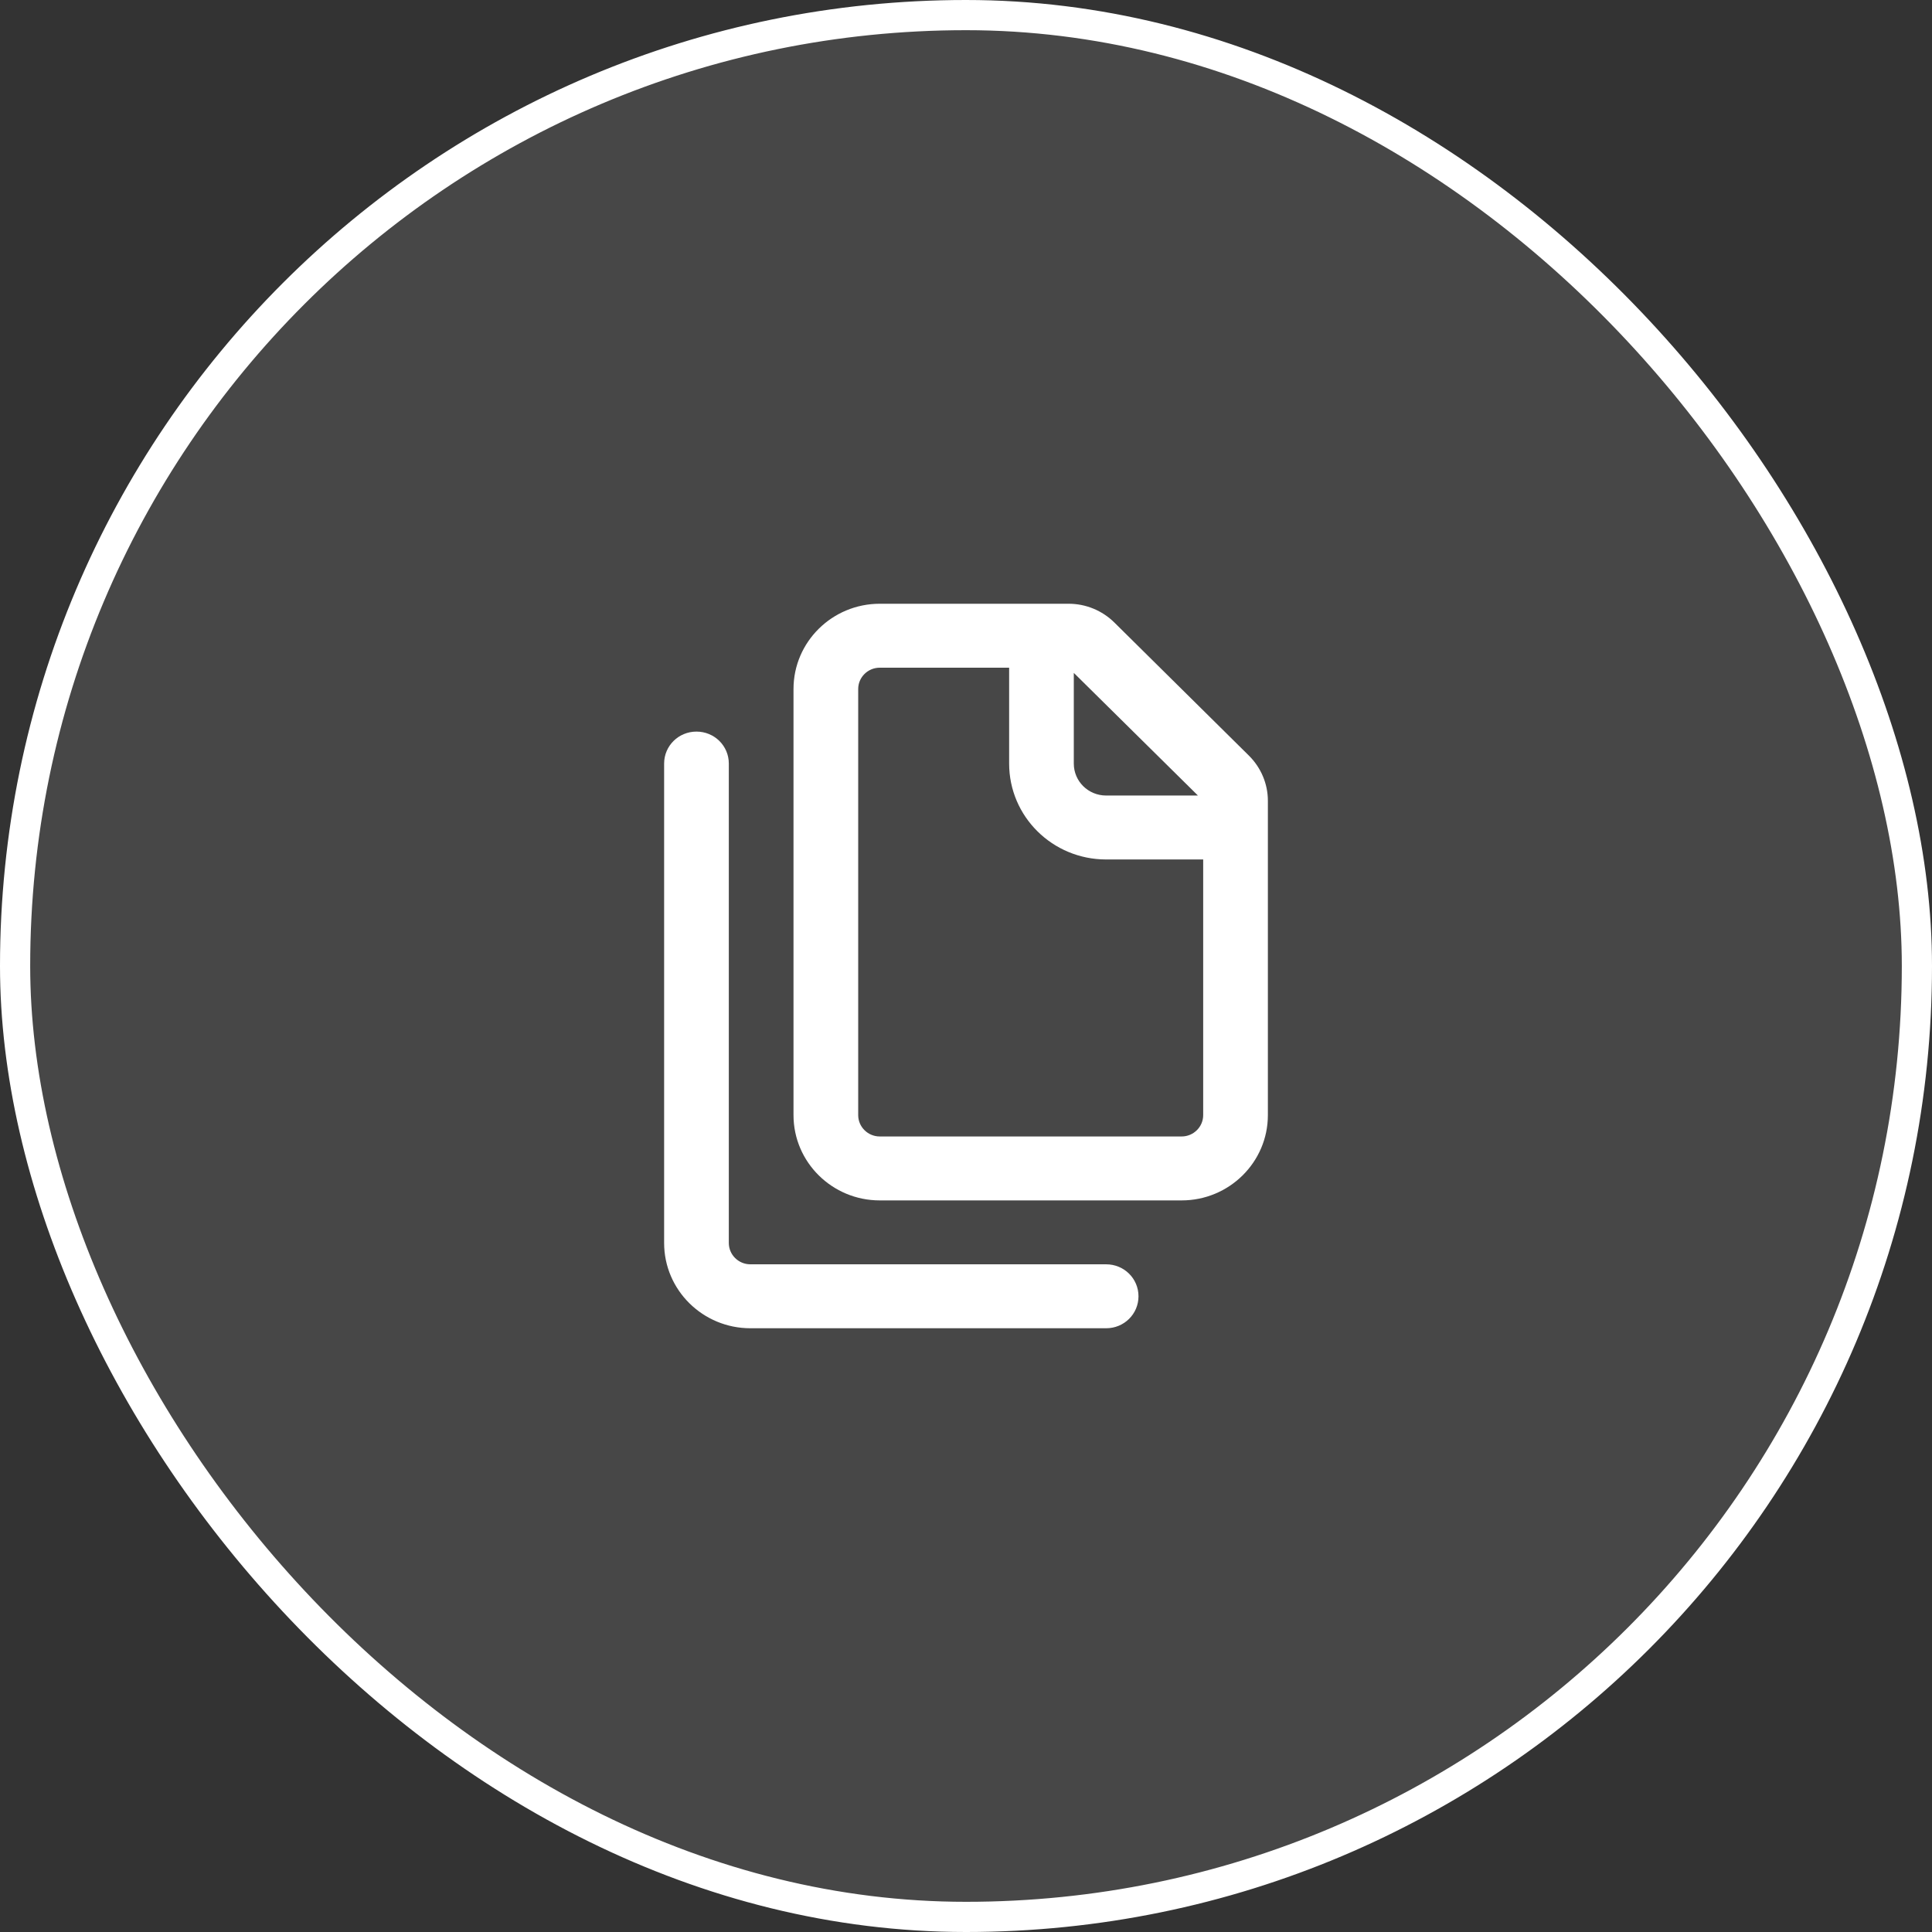
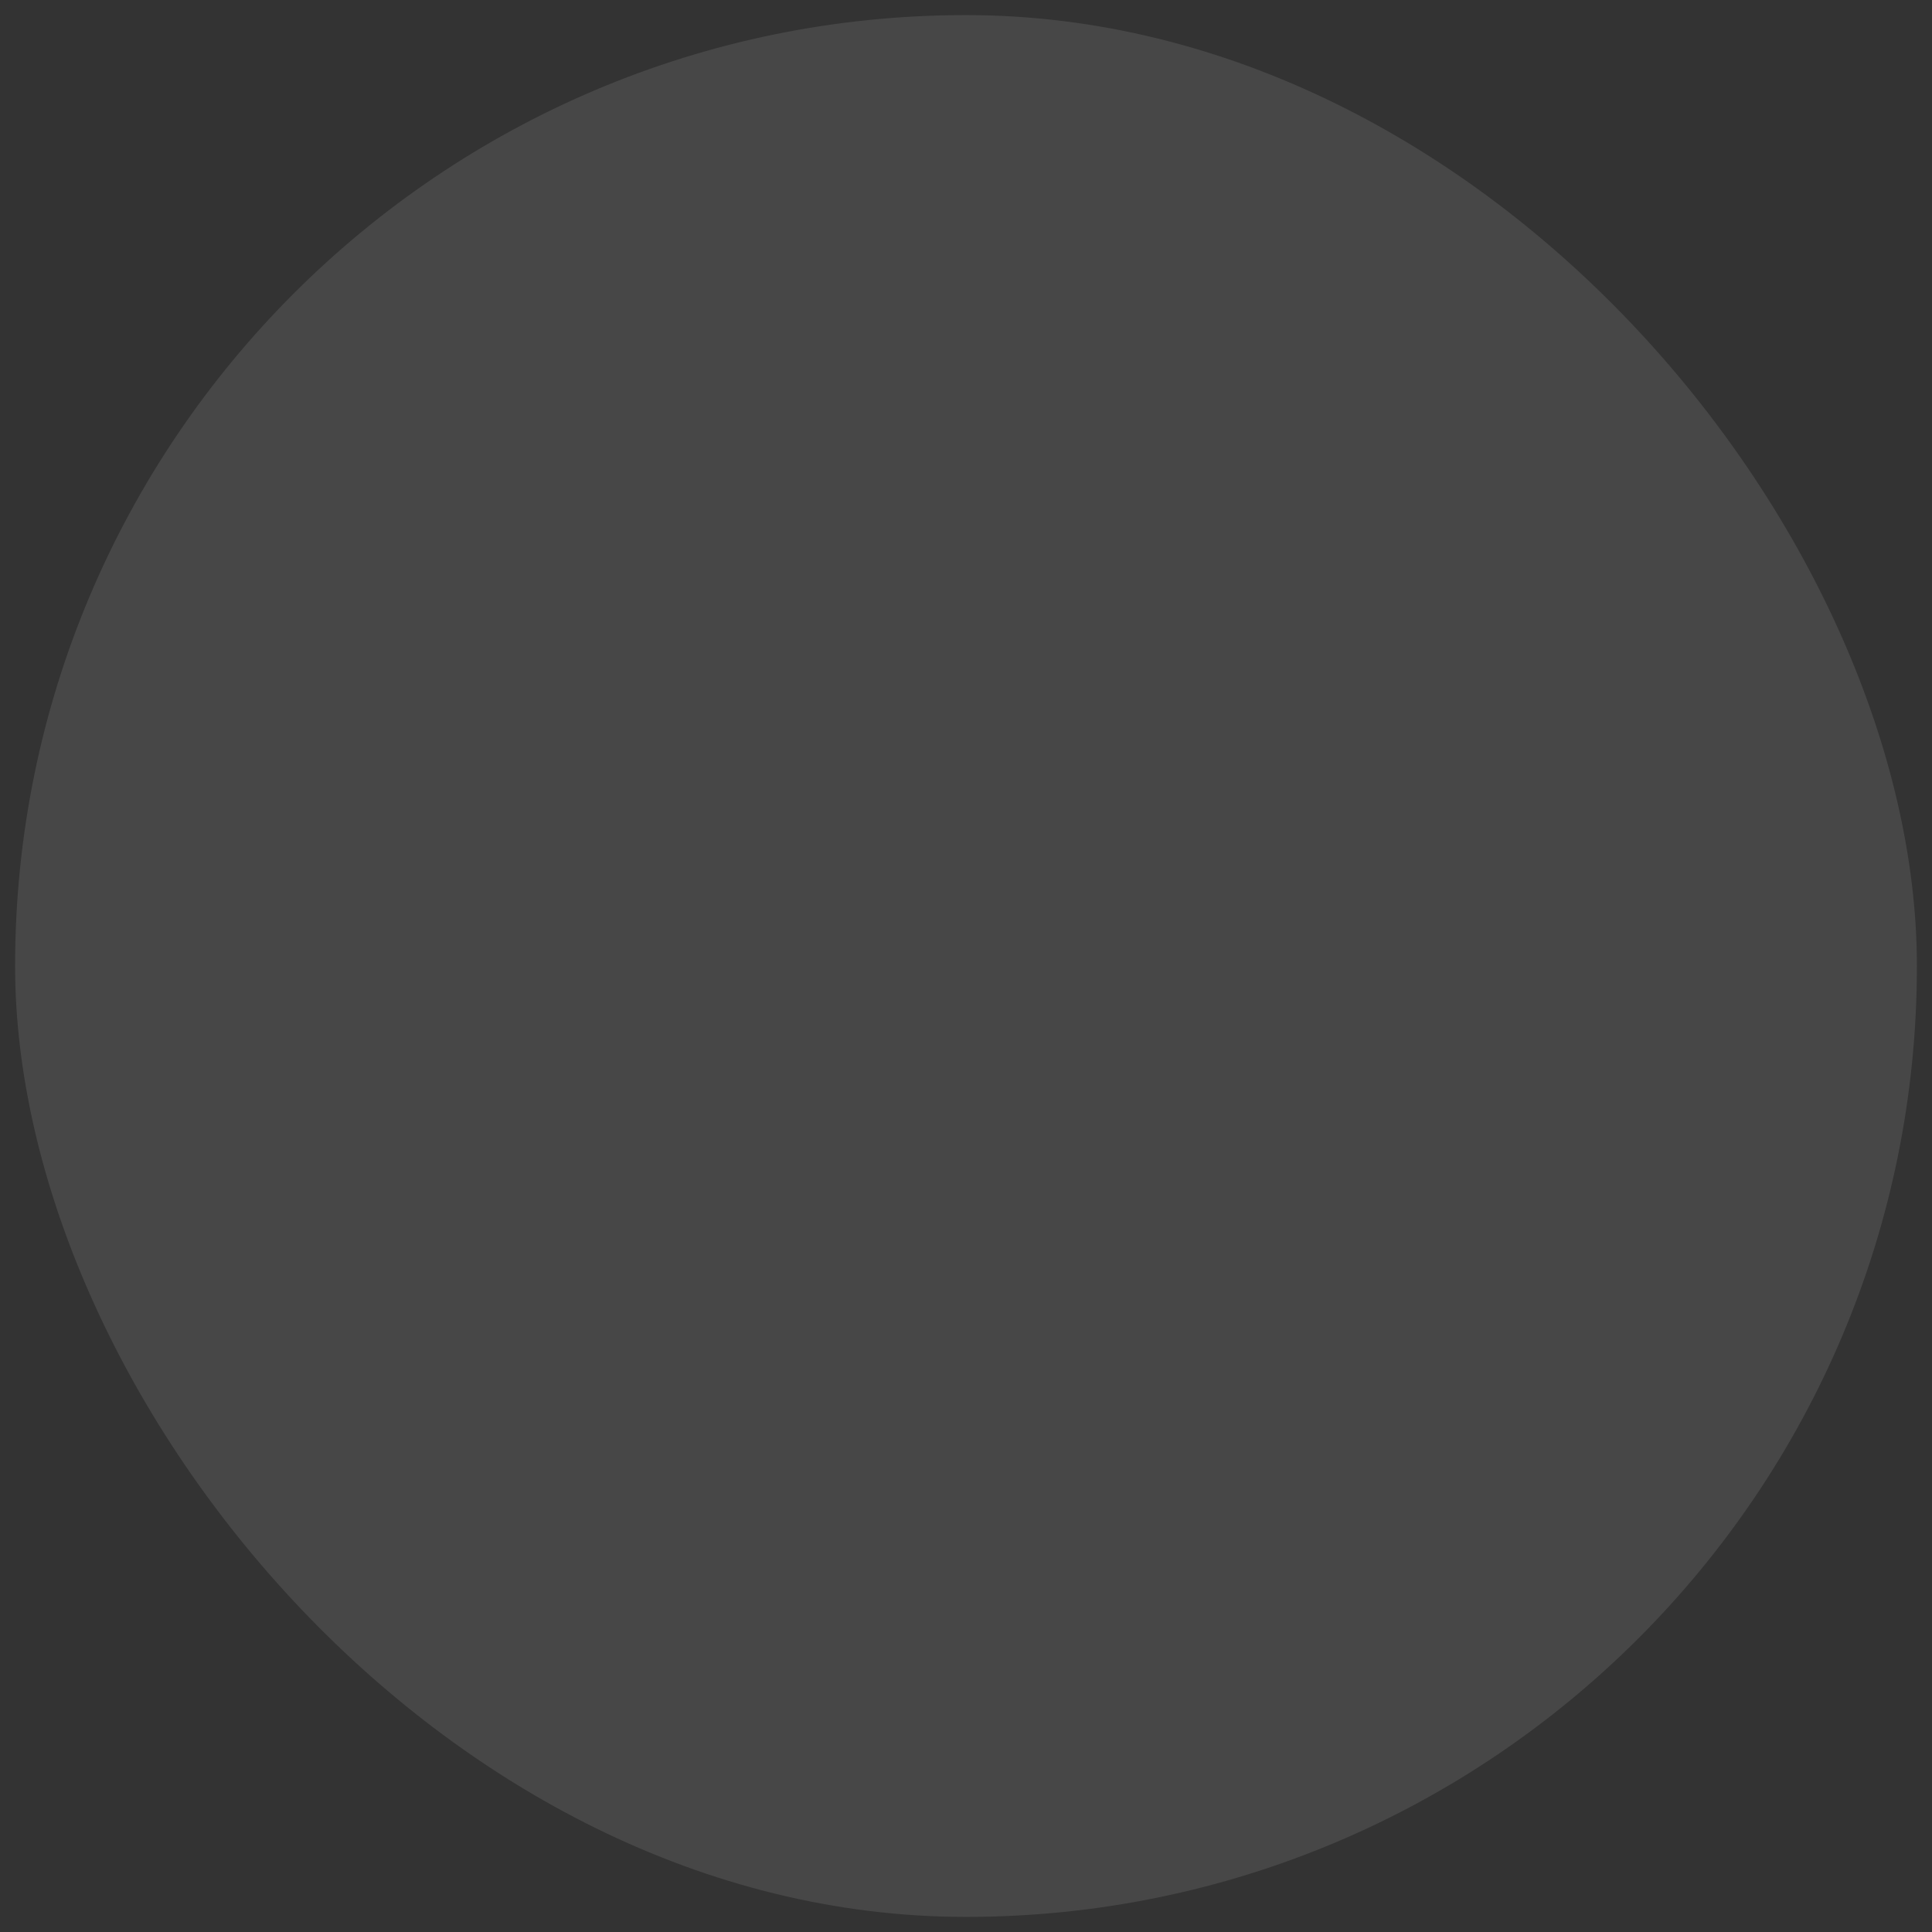
<svg xmlns="http://www.w3.org/2000/svg" width="64" height="64" viewBox="0 0 64 64" fill="none">
  <rect x="0" y="0" width="64" height="64" fill="#333333" stroke="none" />
  <rect x="0.5" y="0.5" width="63" height="63" rx="31.5" fill="white" fill-opacity="0.1" />
-   <rect x="0.5" y="0.5" width="63" height="63" rx="31.5" stroke="white" />
-   <path d="M33.429 22.118V25.294C33.429 27.05 34.866 28.471 36.643 28.471H39.857V36.941C39.857 37.329 39.536 37.647 39.143 37.647H29.143C28.75 37.647 28.429 37.329 28.429 36.941V22.823C28.429 22.435 28.75 22.118 29.143 22.118H33.429ZM35.571 22.29L39.683 26.353H36.643C36.049 26.353 35.571 25.881 35.571 25.294V22.29ZM29.143 20C27.567 20 26.286 21.266 26.286 22.823V36.941C26.286 38.498 27.567 39.765 29.143 39.765H39.143C40.719 39.765 42 38.498 42 36.941V26.525C42 25.965 41.772 25.427 41.37 25.029L36.915 20.622C36.513 20.225 35.969 20 35.402 20H29.143ZM23.071 24.235C22.478 24.235 22 24.707 22 25.294V41.176C22 42.734 23.281 44 24.857 44H36.643C37.237 44 37.714 43.528 37.714 42.941C37.714 42.354 37.237 41.882 36.643 41.882H24.857C24.464 41.882 24.143 41.565 24.143 41.176V25.294C24.143 24.707 23.665 24.235 23.071 24.235Z" fill="white" />
</svg>